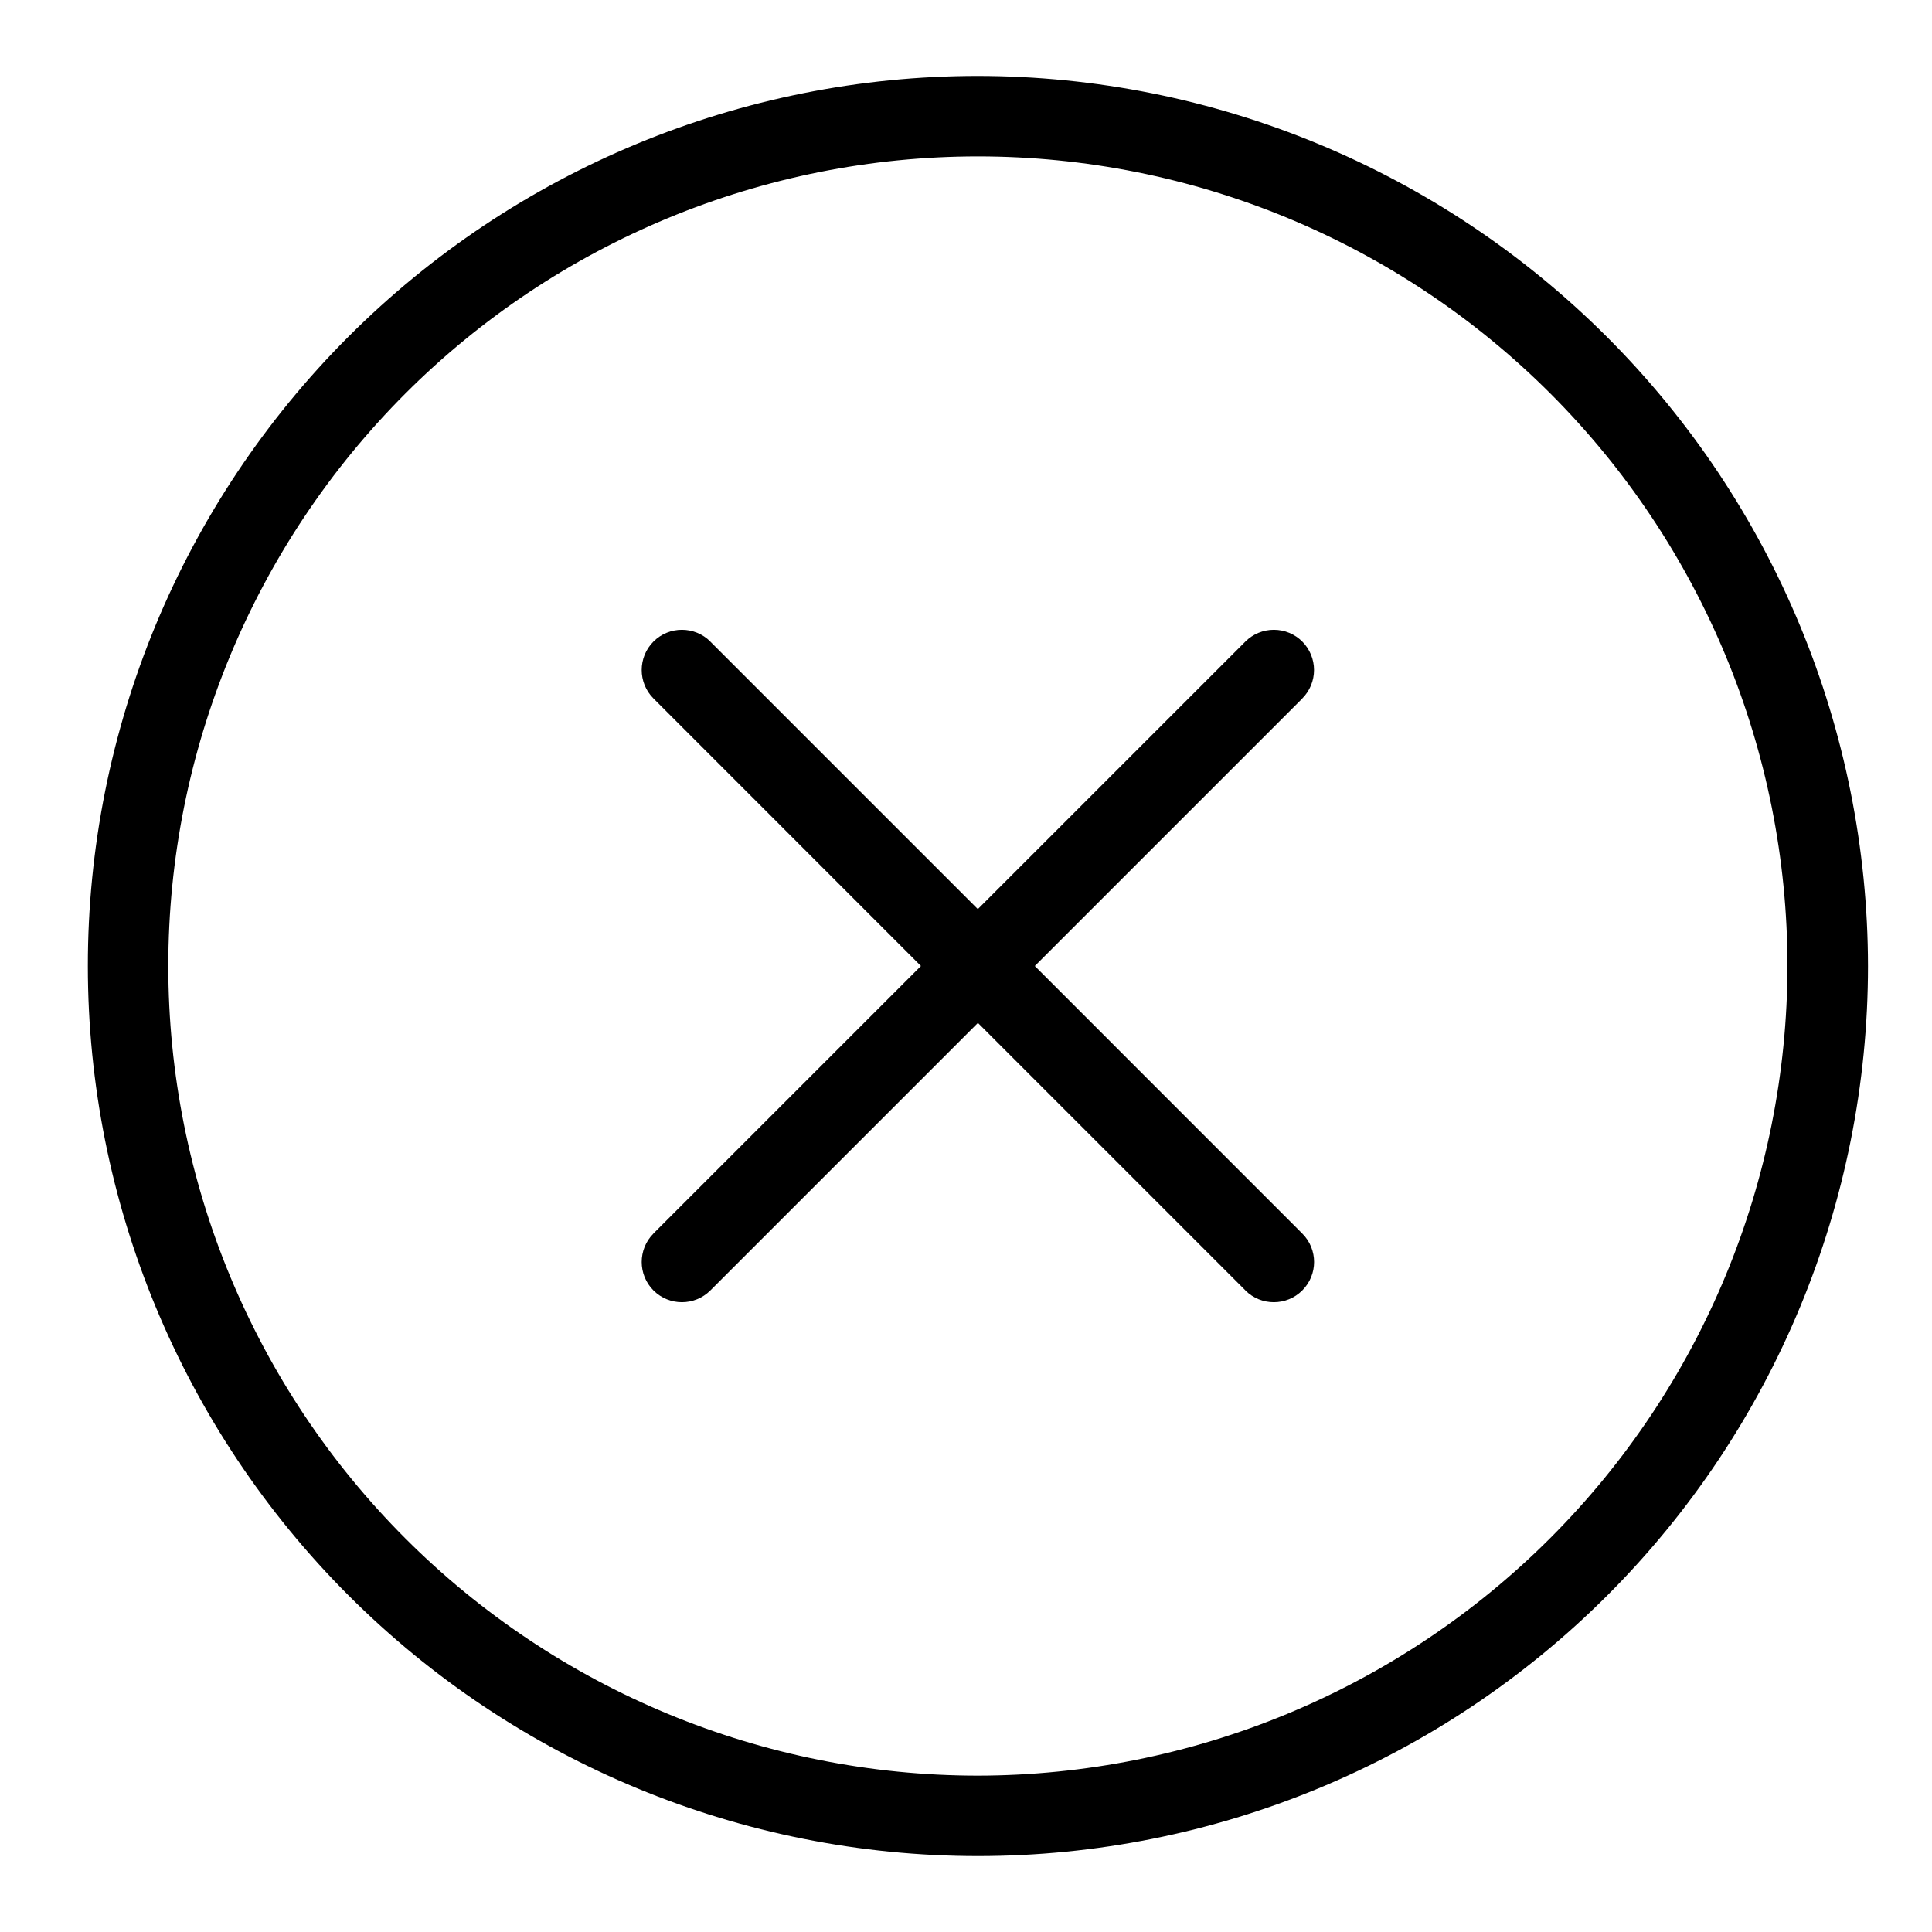
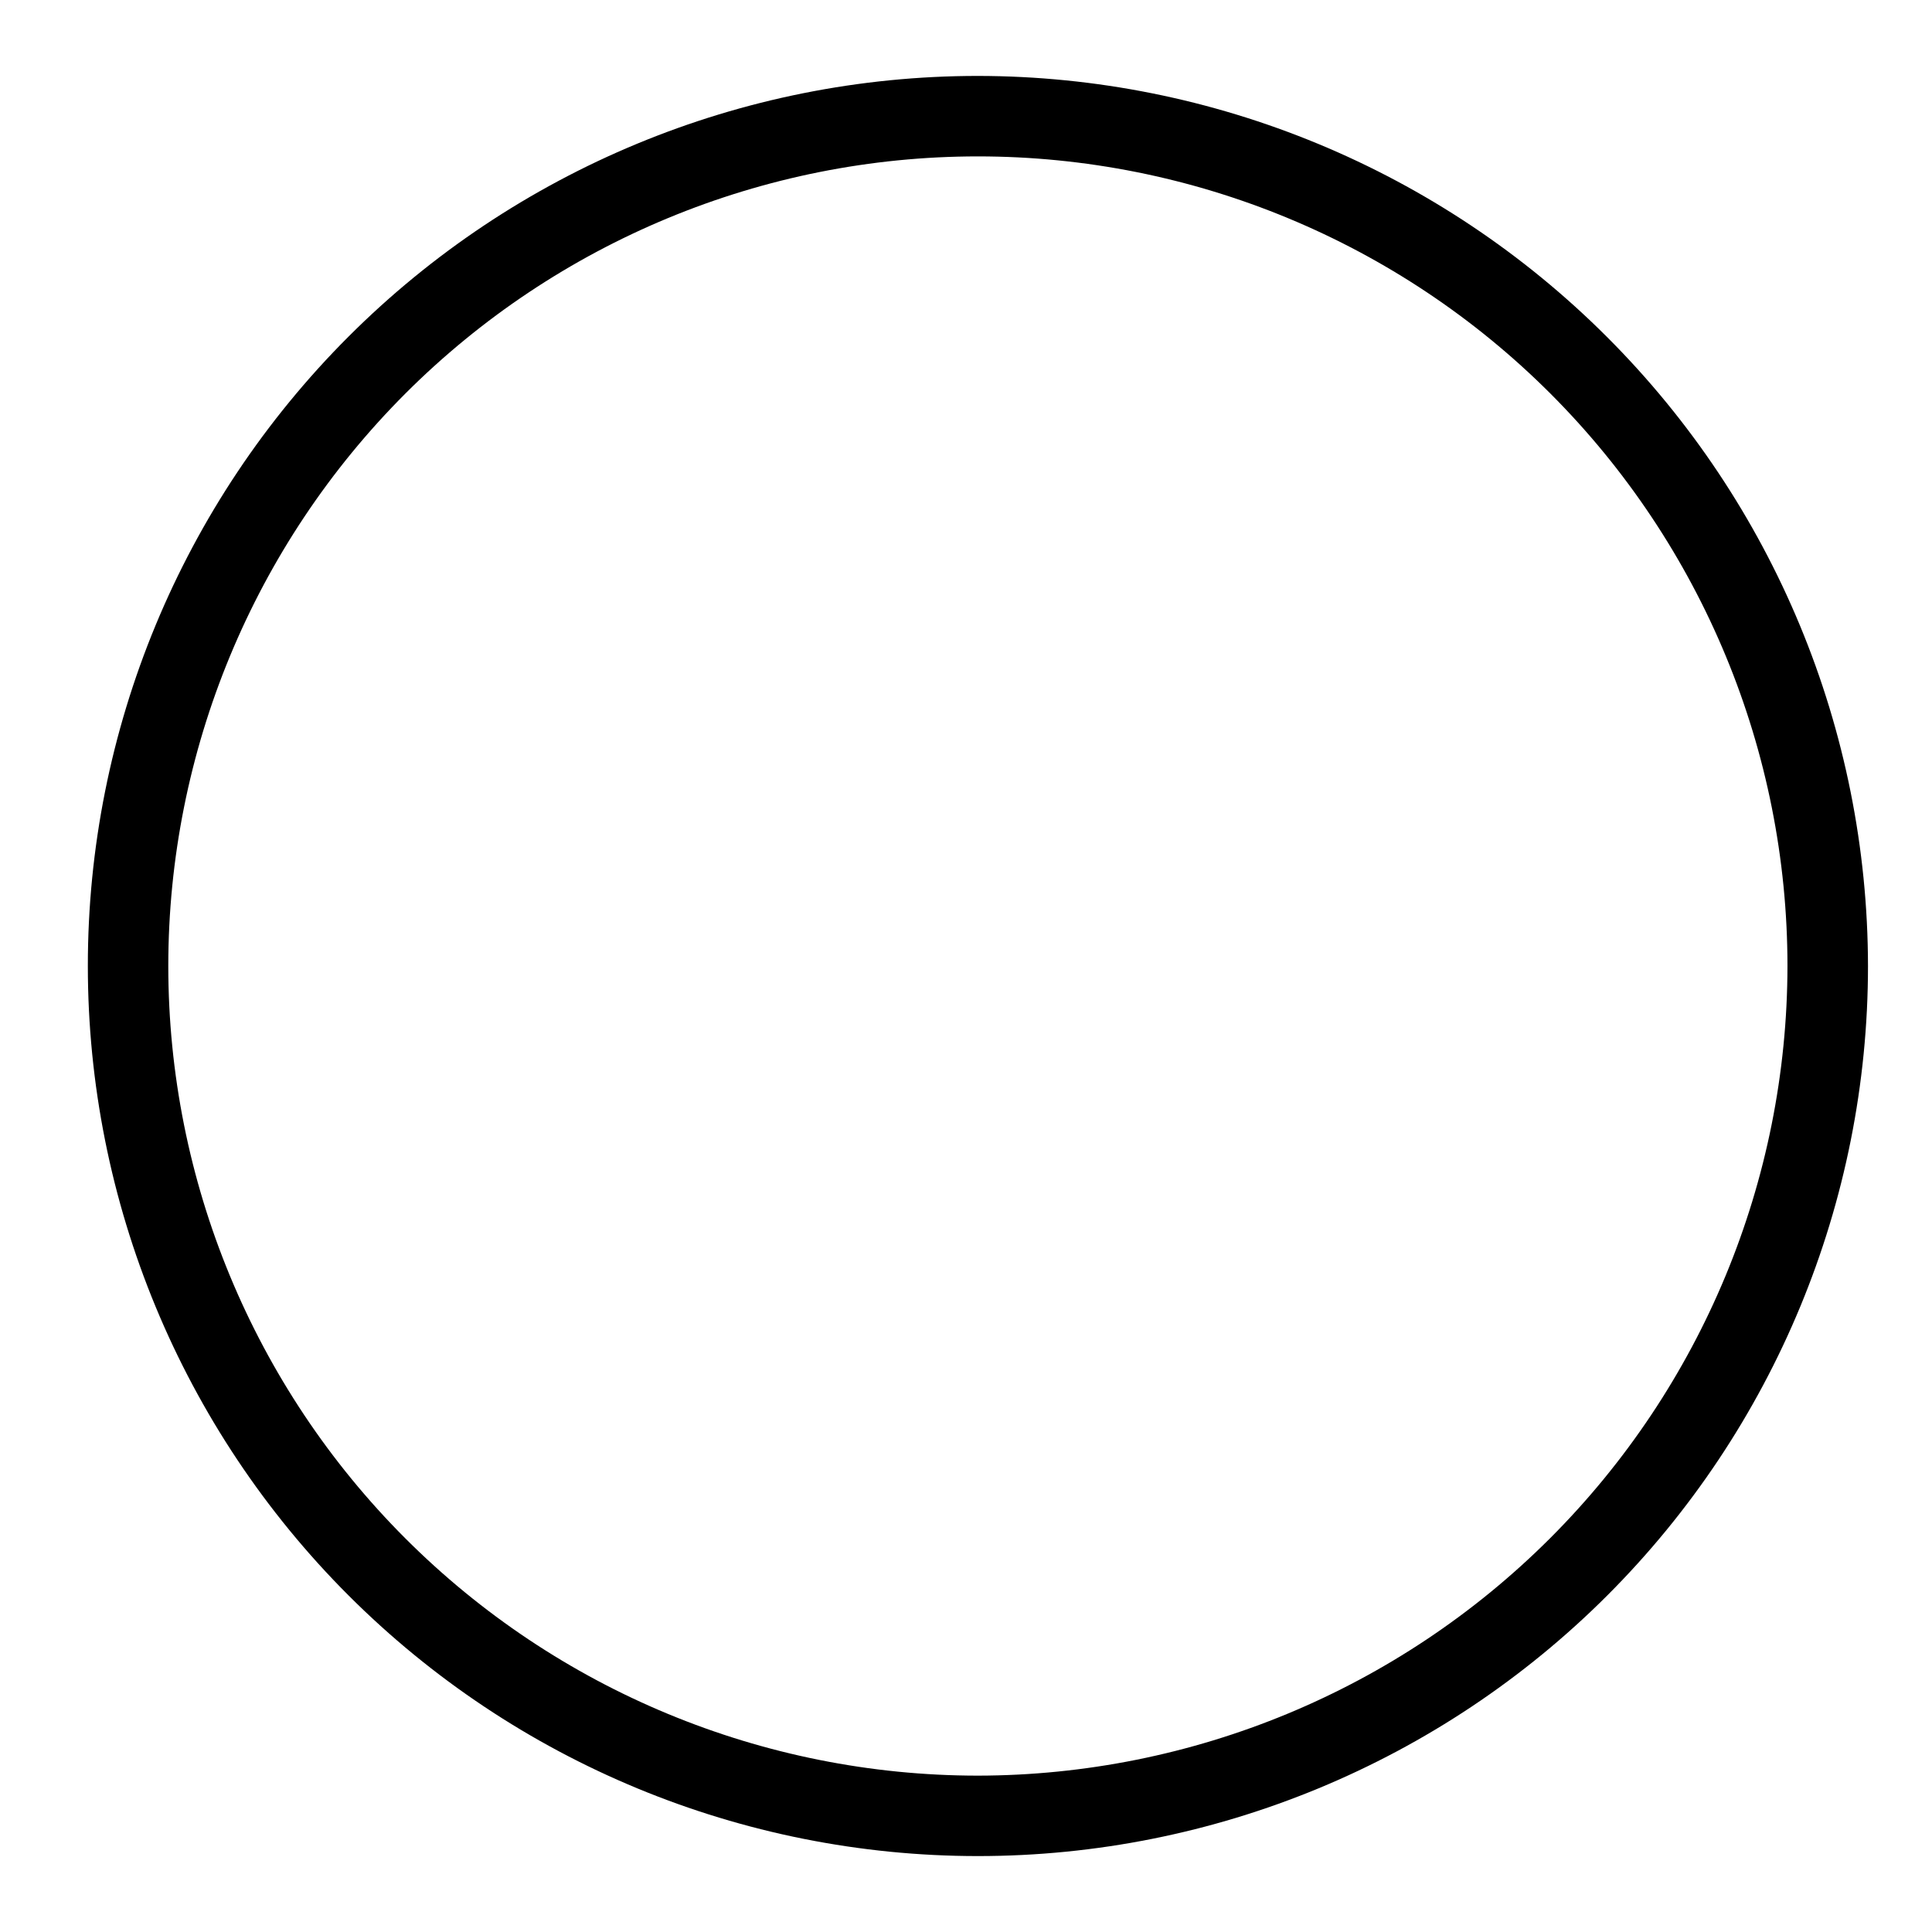
<svg xmlns="http://www.w3.org/2000/svg" width="100px" height="100px" version="1.1" viewBox="0 0 100 100" aria-hidden="true">
  <defs>
    <linearGradient class="cerosgradient" data-cerosgradient="true" id="CerosGradient_idd0e9bbcf1" gradientUnits="userSpaceOnUse" x1="50%" y1="100%" x2="50%" y2="0%">
      <stop offset="0%" stop-color="#d1d1d1" />
      <stop offset="100%" stop-color="#d1d1d1" />
    </linearGradient>
    <linearGradient />
  </defs>
  <g>
    <path d="m50.613 3.93c-12.219 0-23.938 4.856-32.574 13.492-8.641 8.641-13.496 20.359-13.492 32.578 0 12.219 4.852 23.938 13.492 32.578 8.641 8.641 20.359 13.492 32.578 13.492s23.938-4.852 32.578-13.492c8.641-8.641 13.492-20.359 13.492-32.578-0.016-12.215-4.871-23.926-13.512-32.562-8.637-8.637-20.348-13.496-32.562-13.508zm0 87.977c-11.113-0.004-21.77-4.418-29.629-12.277s-12.273-18.516-12.273-29.629 4.418-21.773 12.273-29.633c7.859-7.856 18.52-12.273 29.633-12.273 11.113 0 21.773 4.418 29.629 12.273 7.859 7.859 12.273 18.52 12.273 29.633-0.012 11.109-4.43 21.762-12.285 29.617-7.859 7.856-18.508 12.273-29.621 12.289z" />
-     <path d="m67.406 33.207c-0.391-0.391-0.918-0.609-1.473-0.609-0.551 0-1.082 0.219-1.473 0.609l-13.848 13.848-13.848-13.848h0.004c-0.812-0.812-2.133-0.812-2.945 0s-0.812 2.133 0 2.945l13.844 13.848-13.848 13.848h0.004c-0.812 0.812-0.812 2.133 0 2.945s2.133 0.812 2.945 0l13.848-13.848 13.848 13.848h-0.004c0.812 0.812 2.133 0.812 2.945 0 0.816-0.812 0.816-2.133 0-2.945l-13.844-13.848 13.848-13.848h-0.004c0.391-0.391 0.609-0.918 0.609-1.473 0-0.551-0.219-1.082-0.609-1.473z" />
  </g>
</svg>